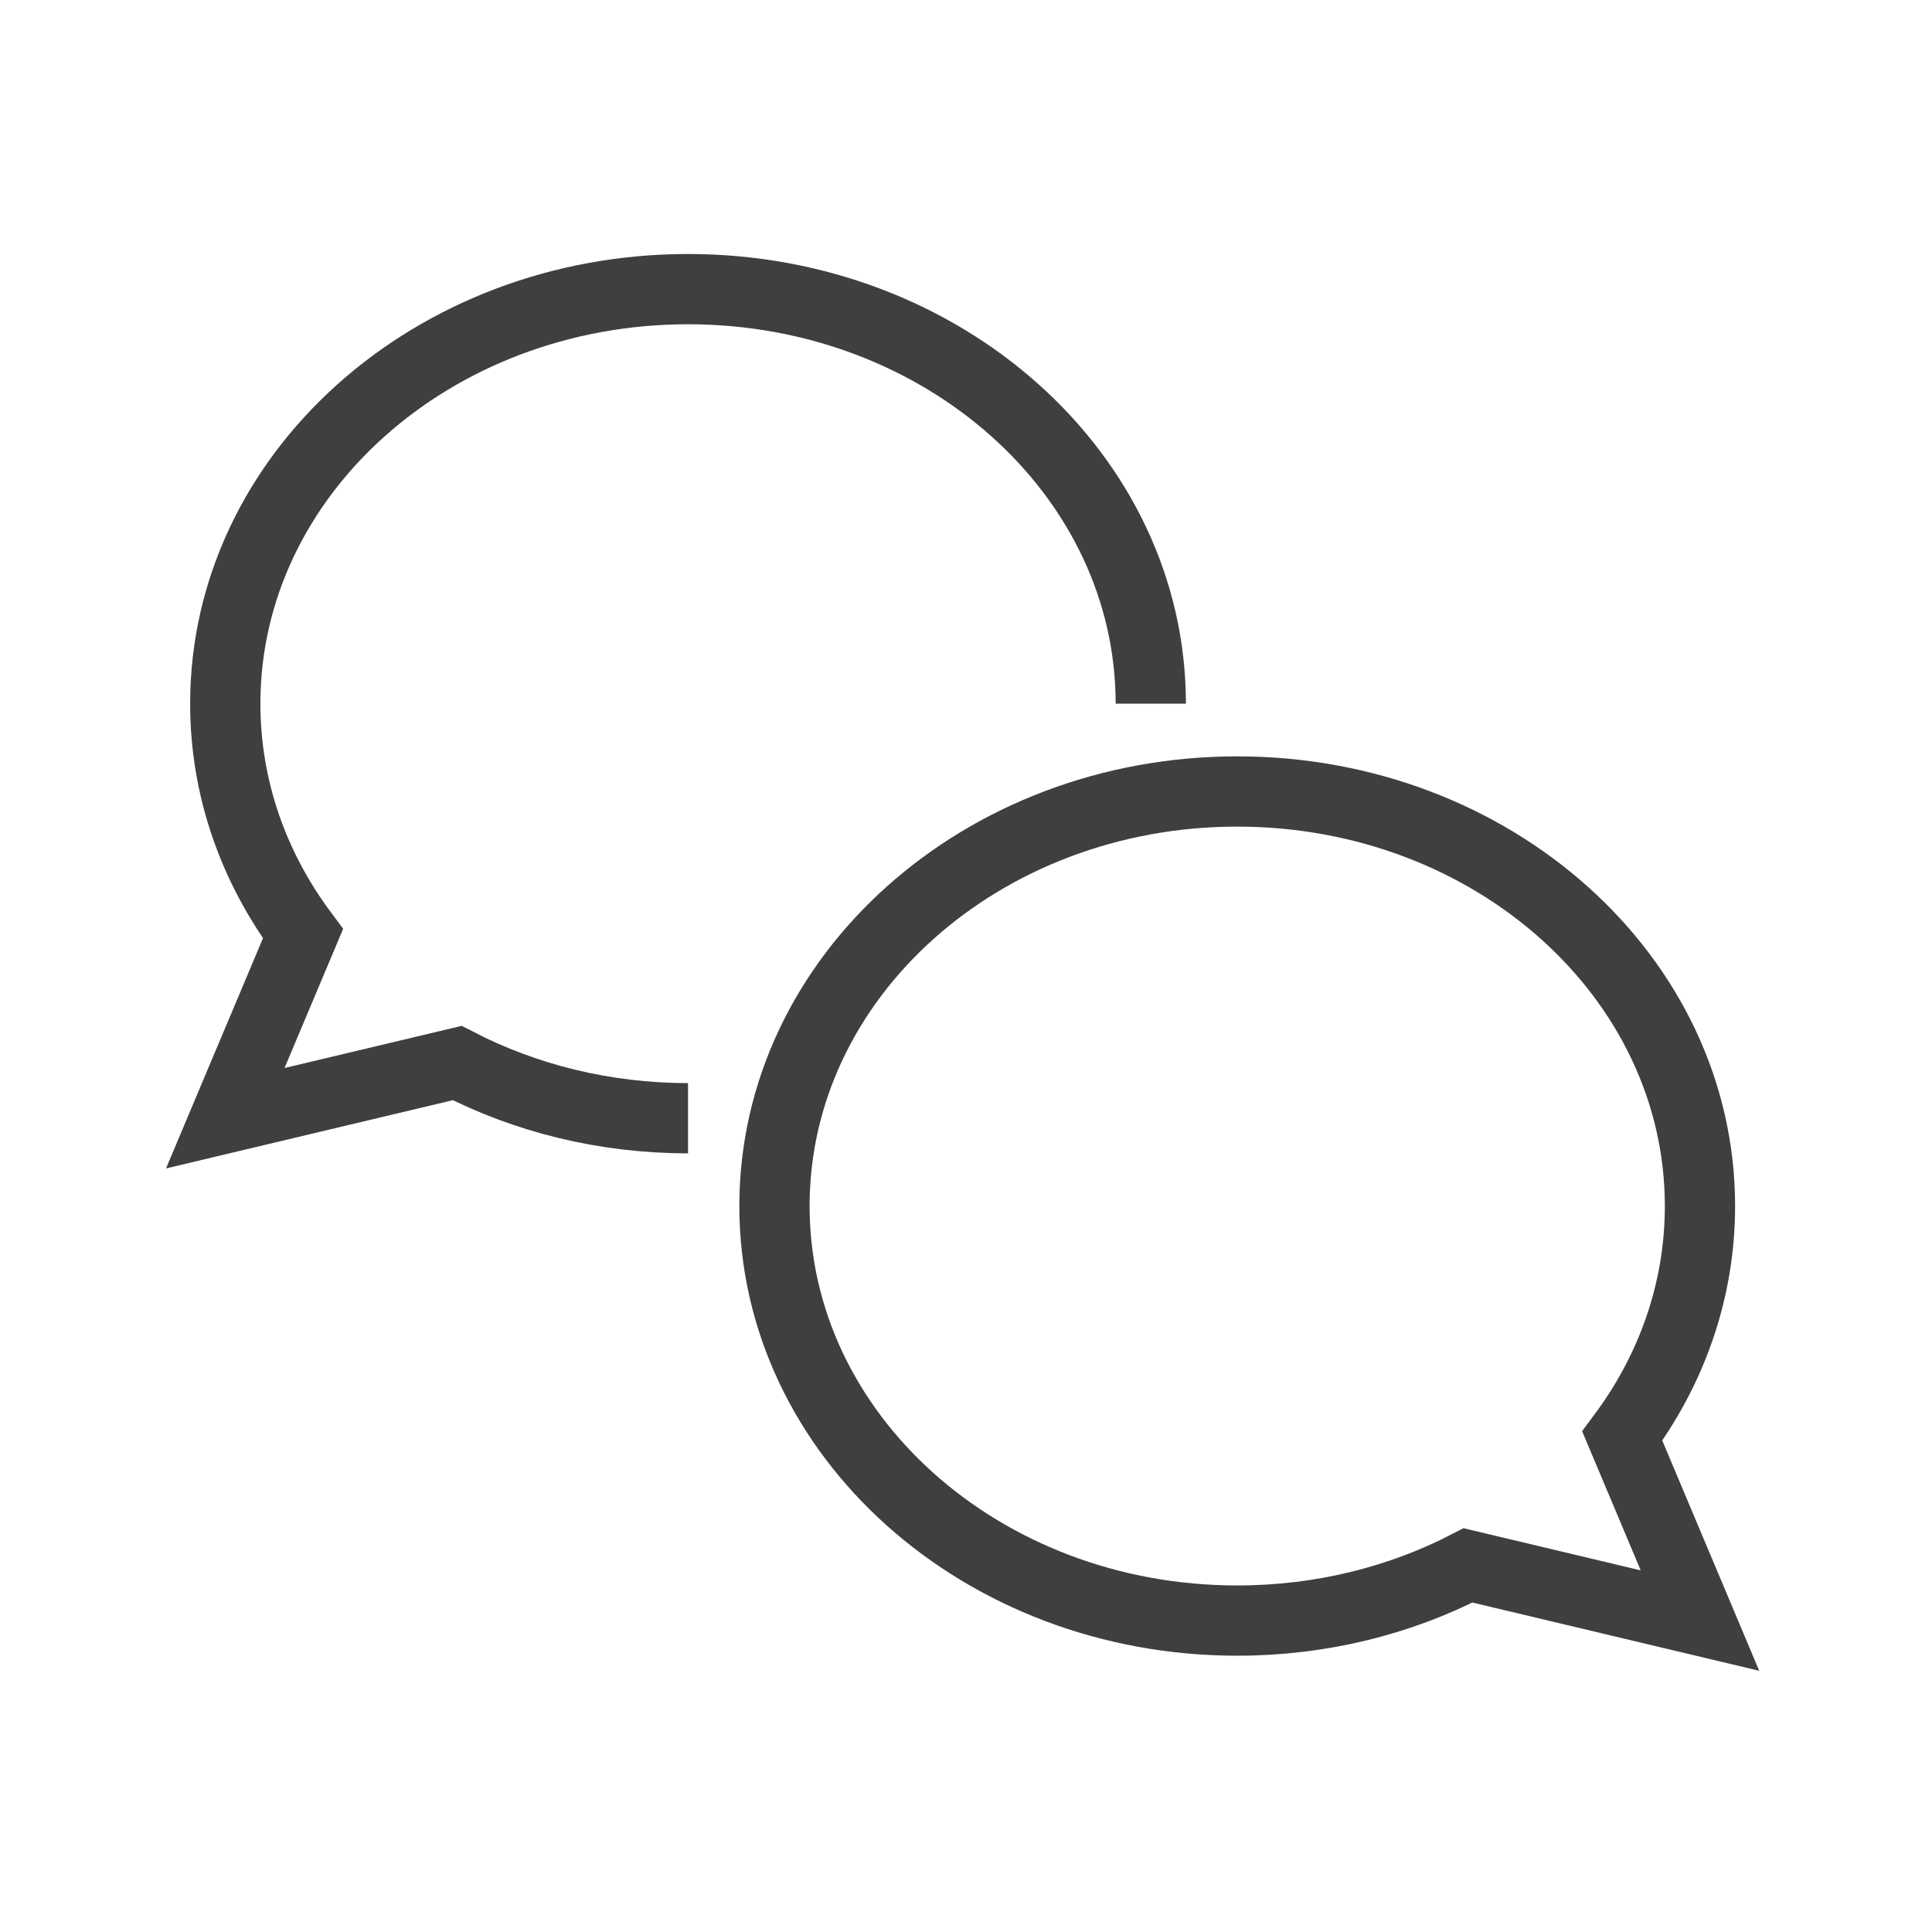
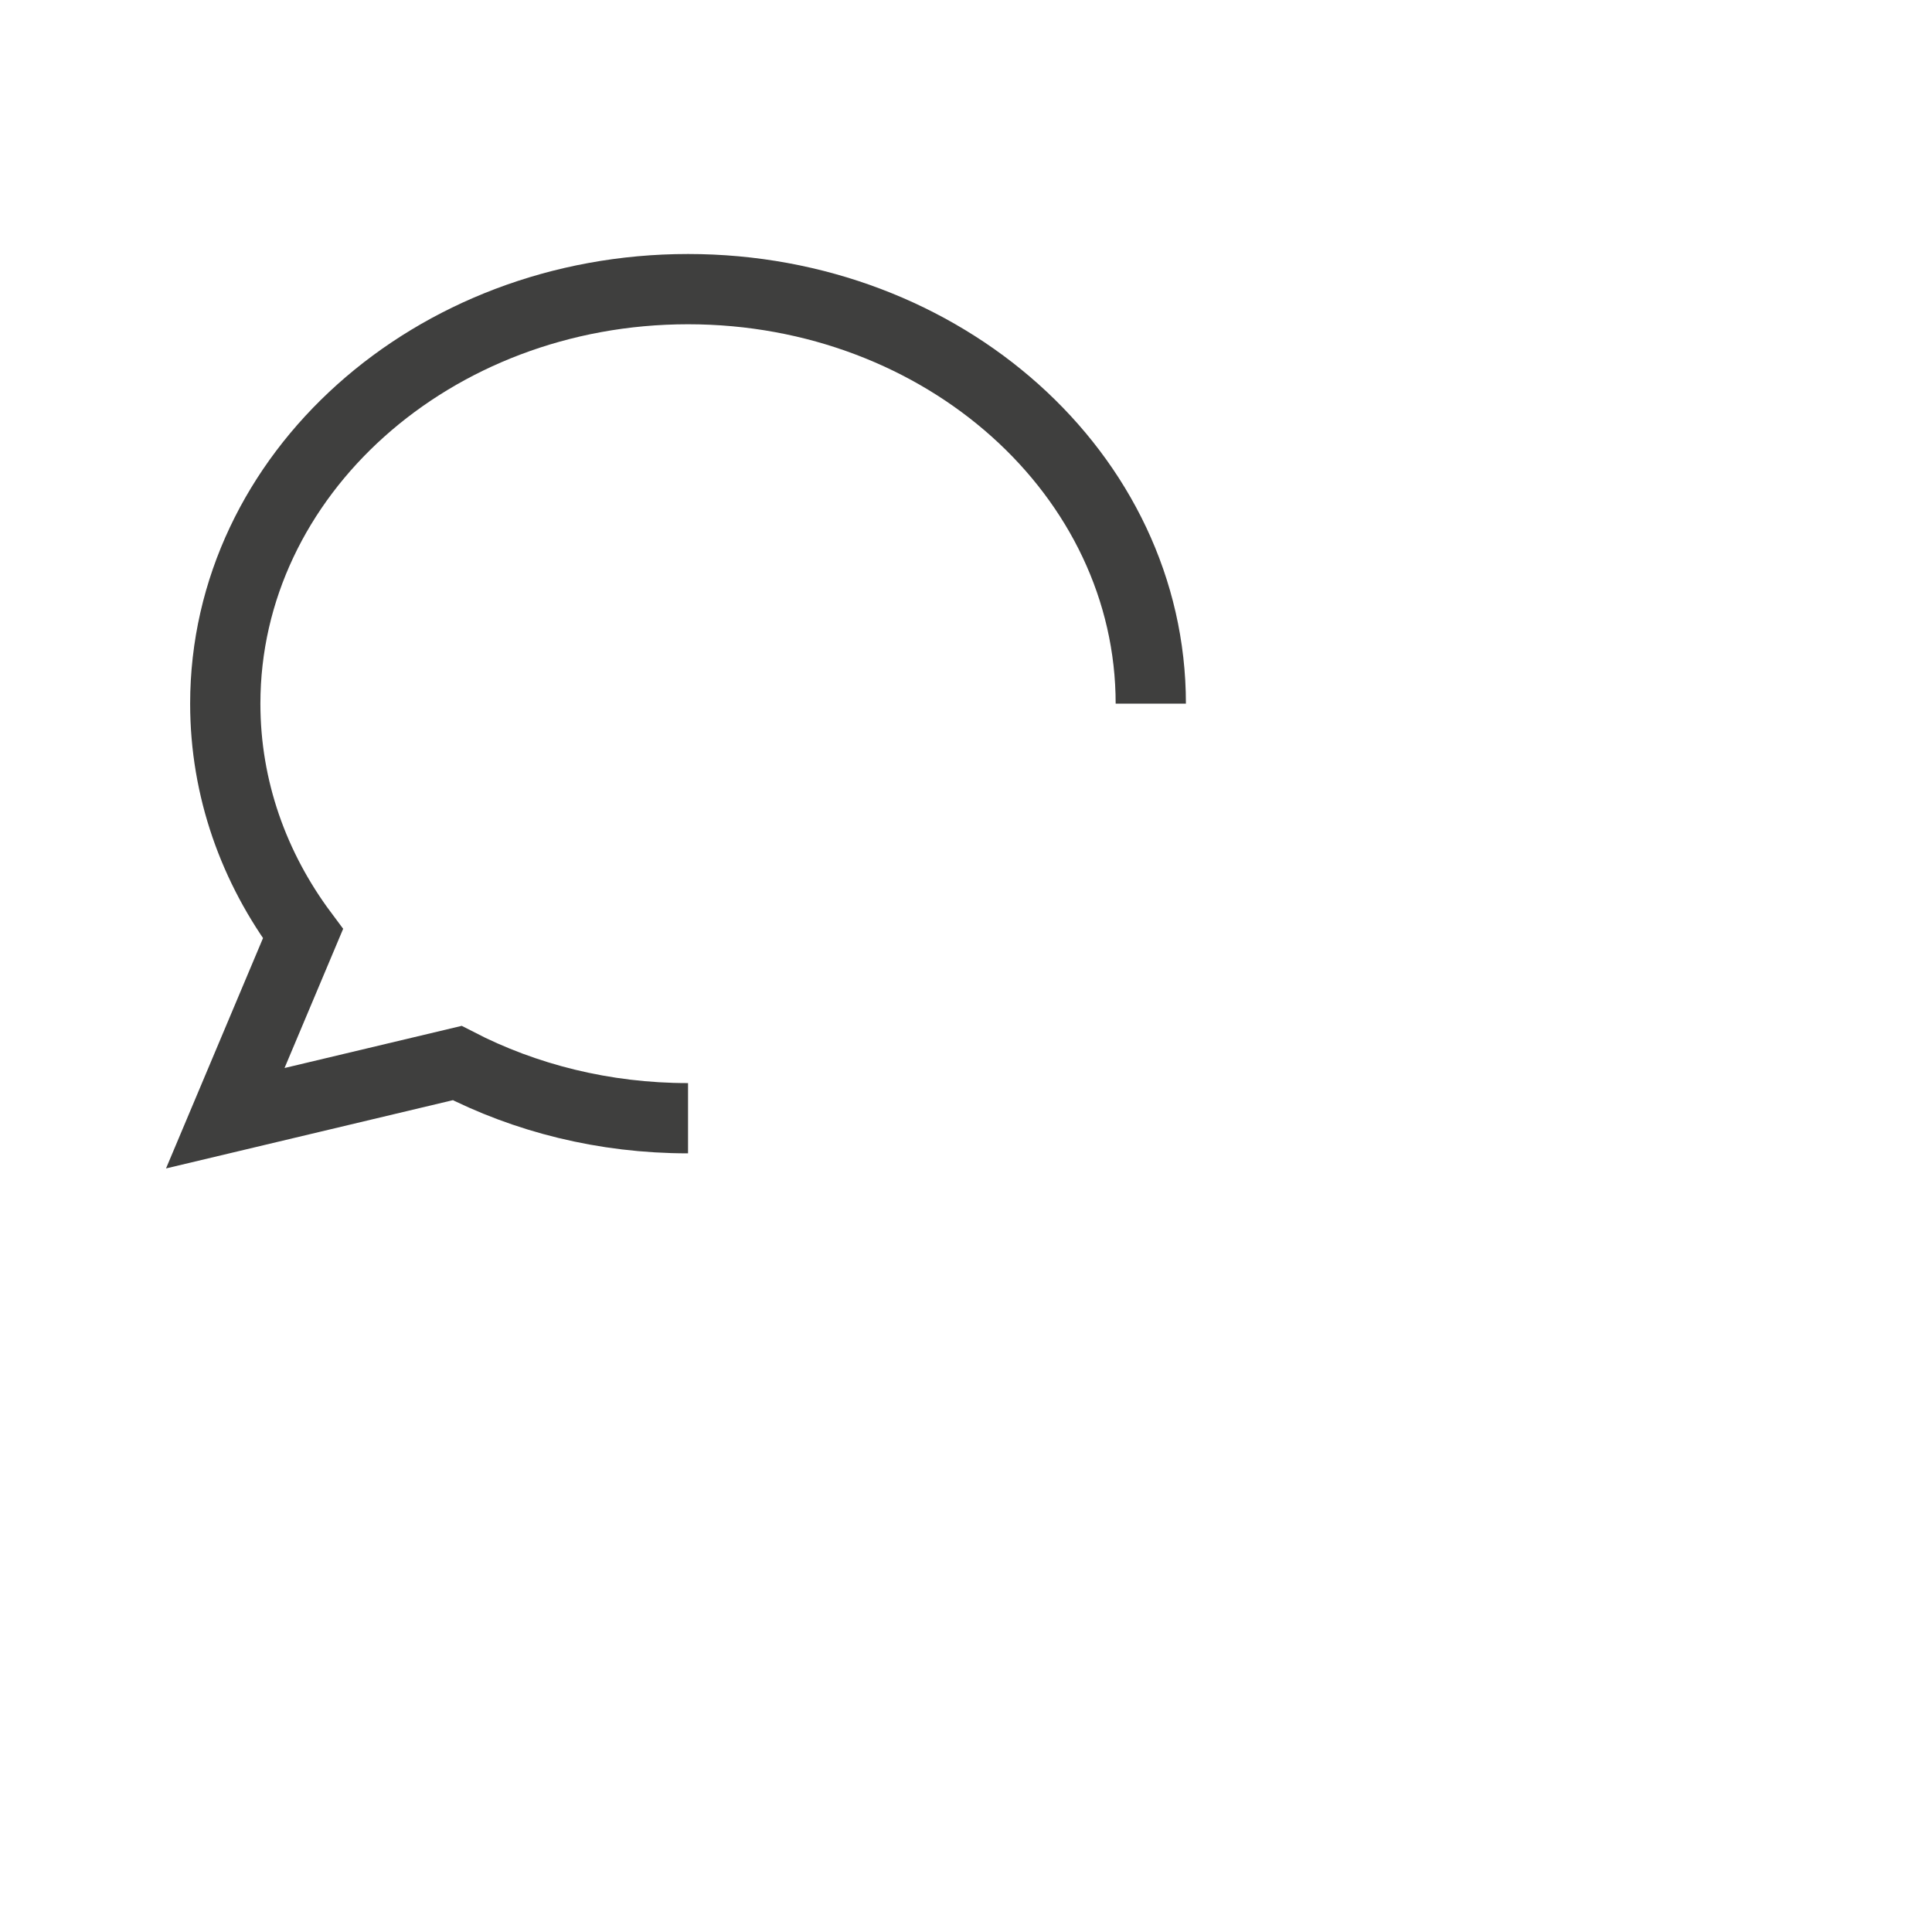
<svg xmlns="http://www.w3.org/2000/svg" width="110px" height="110px" viewBox="0 0 110 110" version="1.1">
  <g stroke="none" stroke-width="1" fill="none" fill-rule="evenodd">
    <path d="M39.174,63.667 C34.387,63.667 29.899,62.523 26.031,60.525 L12.826,63.667 L17.251,53.16 C14.456,49.413 12.826,44.909 12.826,40.064 C12.826,27.029 24.622,16.462 39.174,16.462 C53.725,16.462 65.521,27.029 65.521,40.064" stroke="#3F3F3E" stroke-width="4" />
-     <path d="M92.365,81.762 C95.16,78.015 96.789,73.511 96.789,68.667 C96.789,55.631 84.993,45.064 70.442,45.064 C55.891,45.064 44.095,55.631 44.095,68.667 C44.095,81.702 55.891,92.269 70.442,92.269 C75.228,92.269 79.716,91.126 83.585,89.127 L96.789,92.269 L92.365,81.762 L92.365,81.762 Z" stroke="#3F3F3E" stroke-width="4" />
  </g>
</svg>